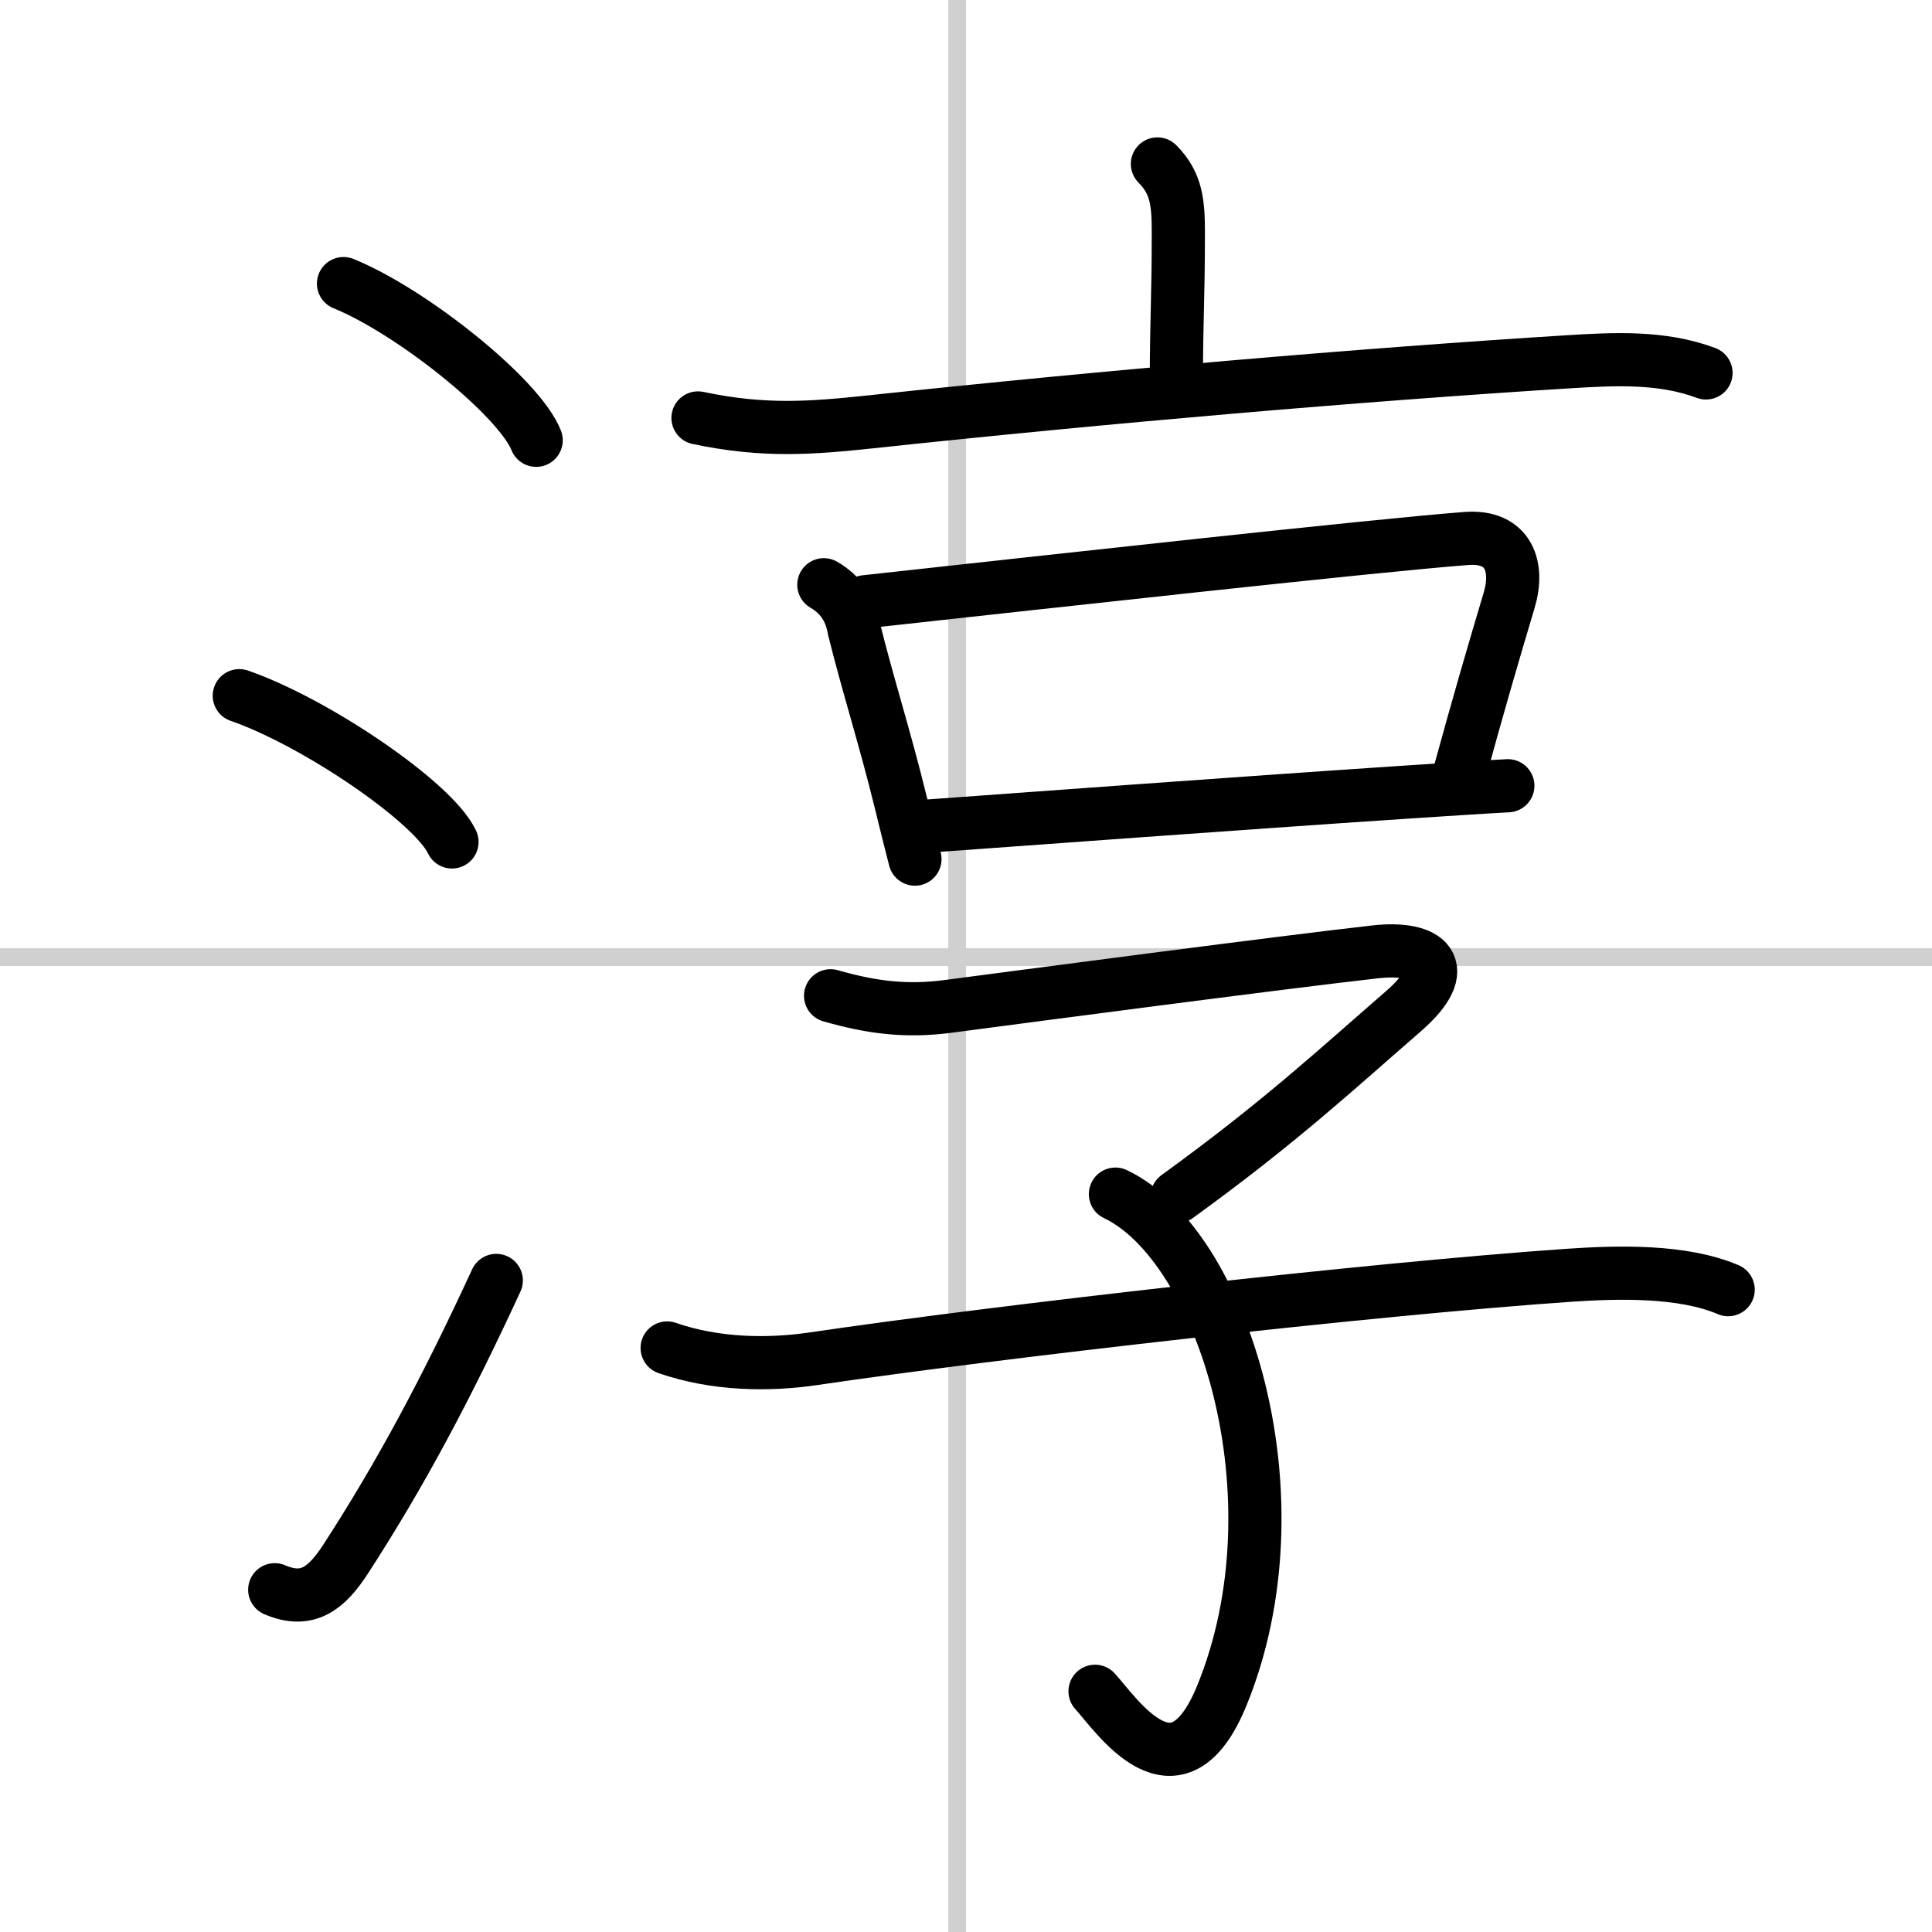
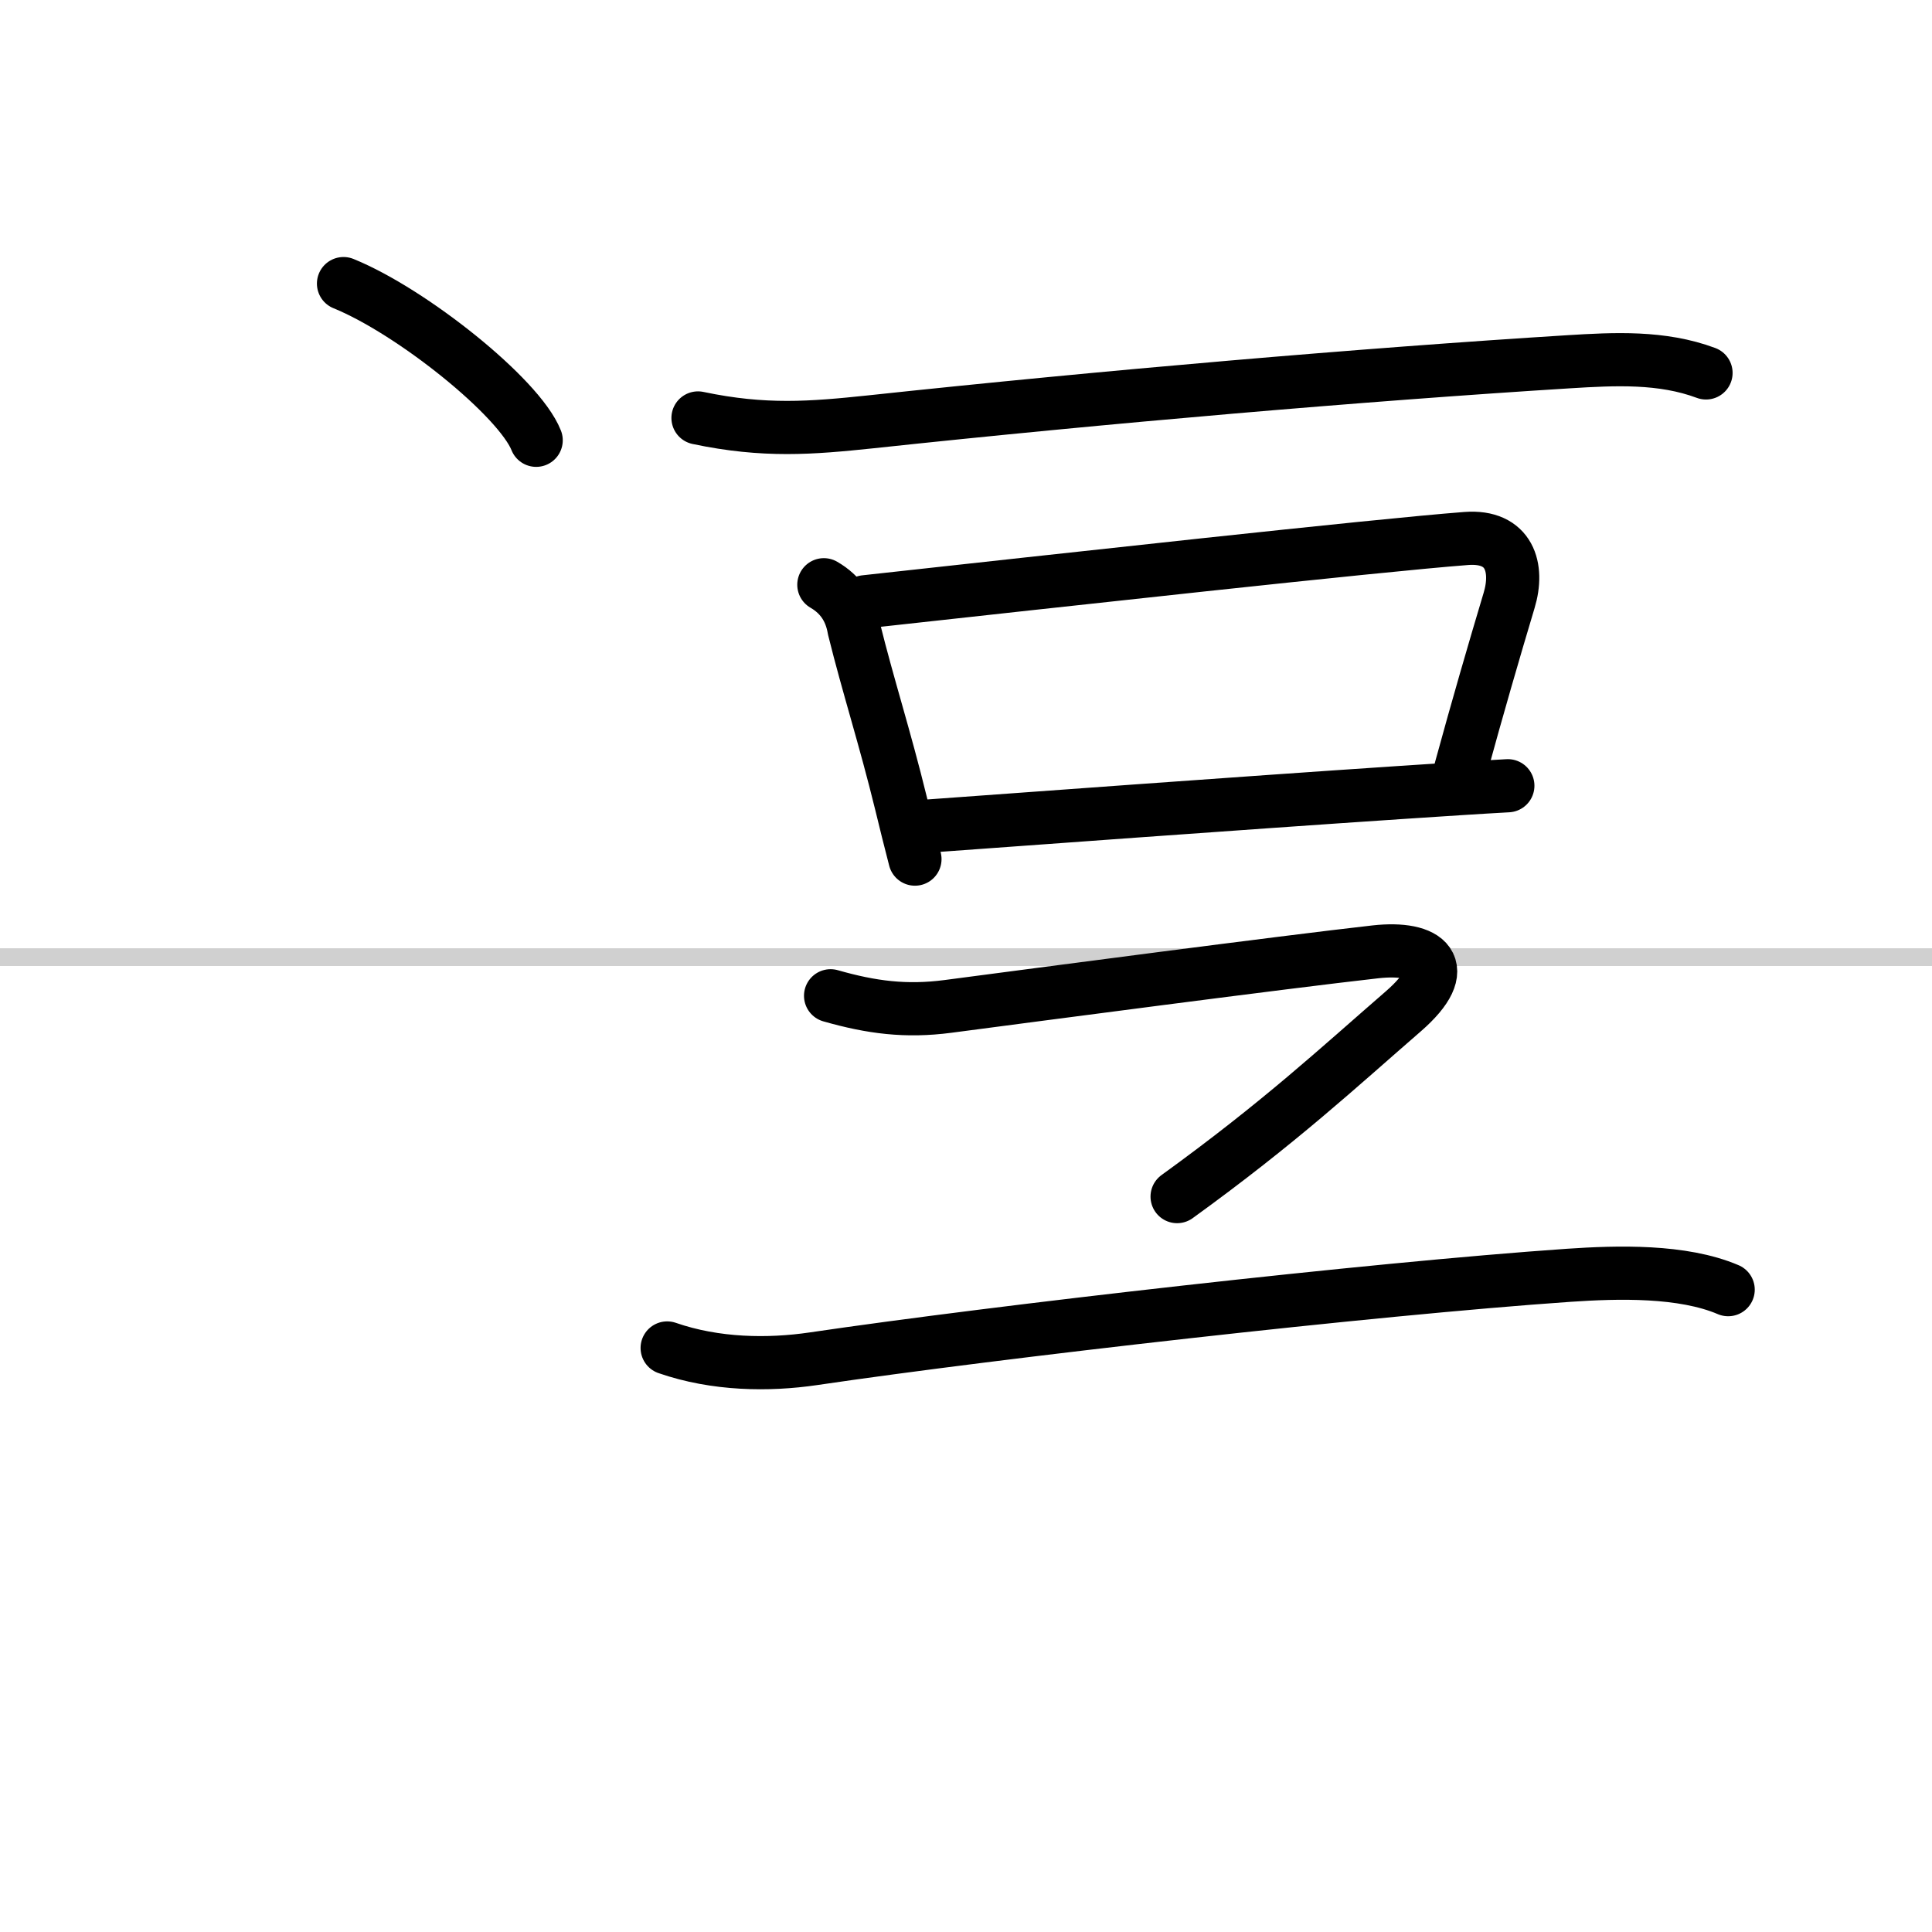
<svg xmlns="http://www.w3.org/2000/svg" width="400" height="400" viewBox="0 0 109 109">
  <rect x="0" y="0" width="109" height="109" fill="#808080" stroke="none" />
  <g fill="none" stroke="#000" stroke-linecap="round" stroke-linejoin="round" stroke-width="3">
    <rect width="100%" height="100%" fill="#fff" stroke="#fff" />
-     <line x1="54" x2="54" y2="109" stroke="#d0d0d0" stroke-width="1" />
    <line x2="109" y1="54" y2="54" stroke="#d0d0d0" stroke-width="1" />
    <path d="m19.38 16c3.84 1.56 9.91 6.41 10.87 8.84" />
-     <path d="m13.5 39.25c4.24 1.46 10.94 5.99 12 8.25" />
-     <path d="m15.5 89.69c1.88 0.81 2.96-0.12 4.02-1.76 3.09-4.77 5.67-9.6 8.48-15.69" />
-     <path d="m65.3 9.25c1.1 1.1 1.18 2.25 1.18 3.9 0 3.64-0.11 4.97-0.11 8.22" />
    <path d="m39.38 23.58c3.75 0.79 6.4 0.57 9.74 0.22 13.25-1.42 27.83-2.67 39.38-3.39 2.59-0.16 5.26-0.3 7.75 0.63" />
    <path d="m46.48 32.99c0.95 0.55 1.51 1.38 1.7 2.49 0.81 3.27 1.73 6.07 2.66 9.87 0.25 1.03 0.51 2.08 0.78 3.12" />
    <path d="m48.81 33.95c10.94-1.2 28.71-3.17 33.92-3.57 2.44-0.18 2.97 1.65 2.41 3.5-0.86 2.87-1.77 6-2.73 9.51" />
    <path d="m52.29 46.61c4.84-0.35 17.61-1.29 26.6-1.89 2.4-0.16 4.54-0.3 6.18-0.39" />
    <path d="m46.86 56.18c2.31 0.66 4.25 0.91 6.62 0.6 5.09-0.67 18.88-2.49 24.13-3.08 2.9-0.32 4.46 0.84 1.56 3.36-3.68 3.19-6.94 6.24-12.76 10.45" />
-     <path d="m62.93 67.37c6.07 2.88 10.57 17.13 6 28.3-2.56 6.25-5.93 1.08-7.15-0.25" />
    <path d="m37.64 76.05c2.74 0.95 5.72 0.98 8.24 0.61 10.37-1.53 31.47-3.94 42.62-4.71 2.78-0.19 6.42-0.29 9 0.81" />
  </g>
</svg>